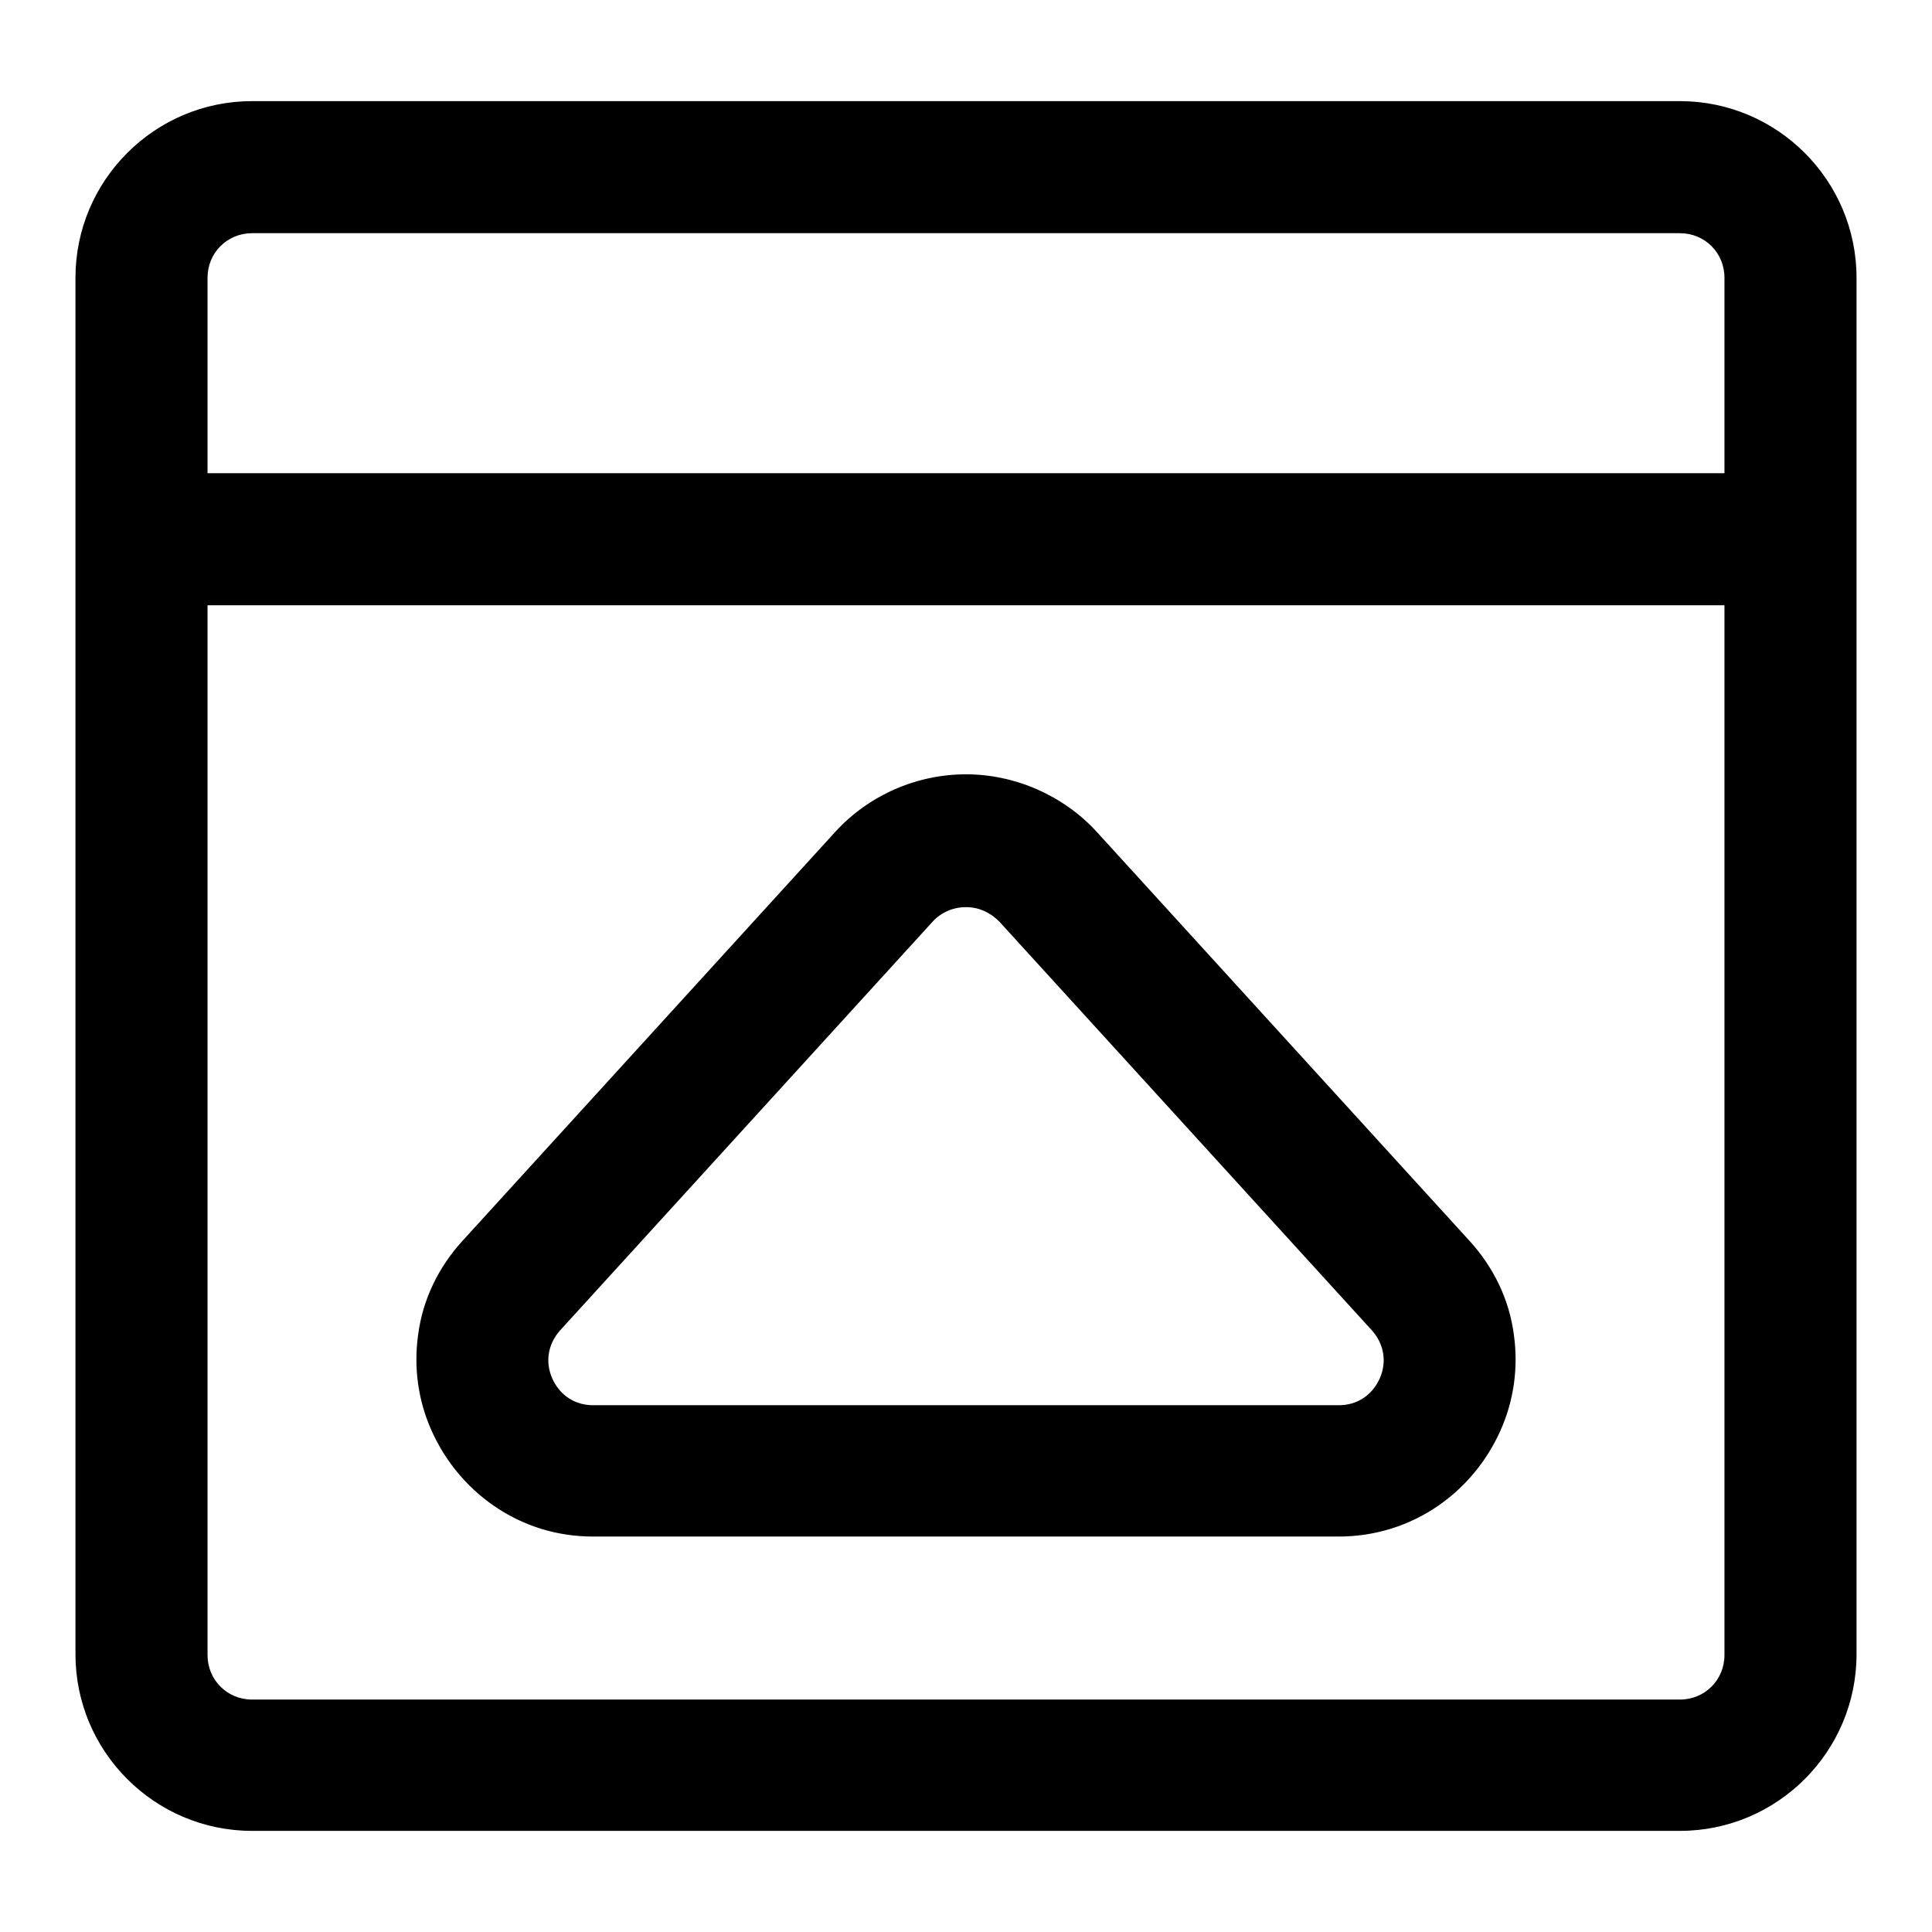
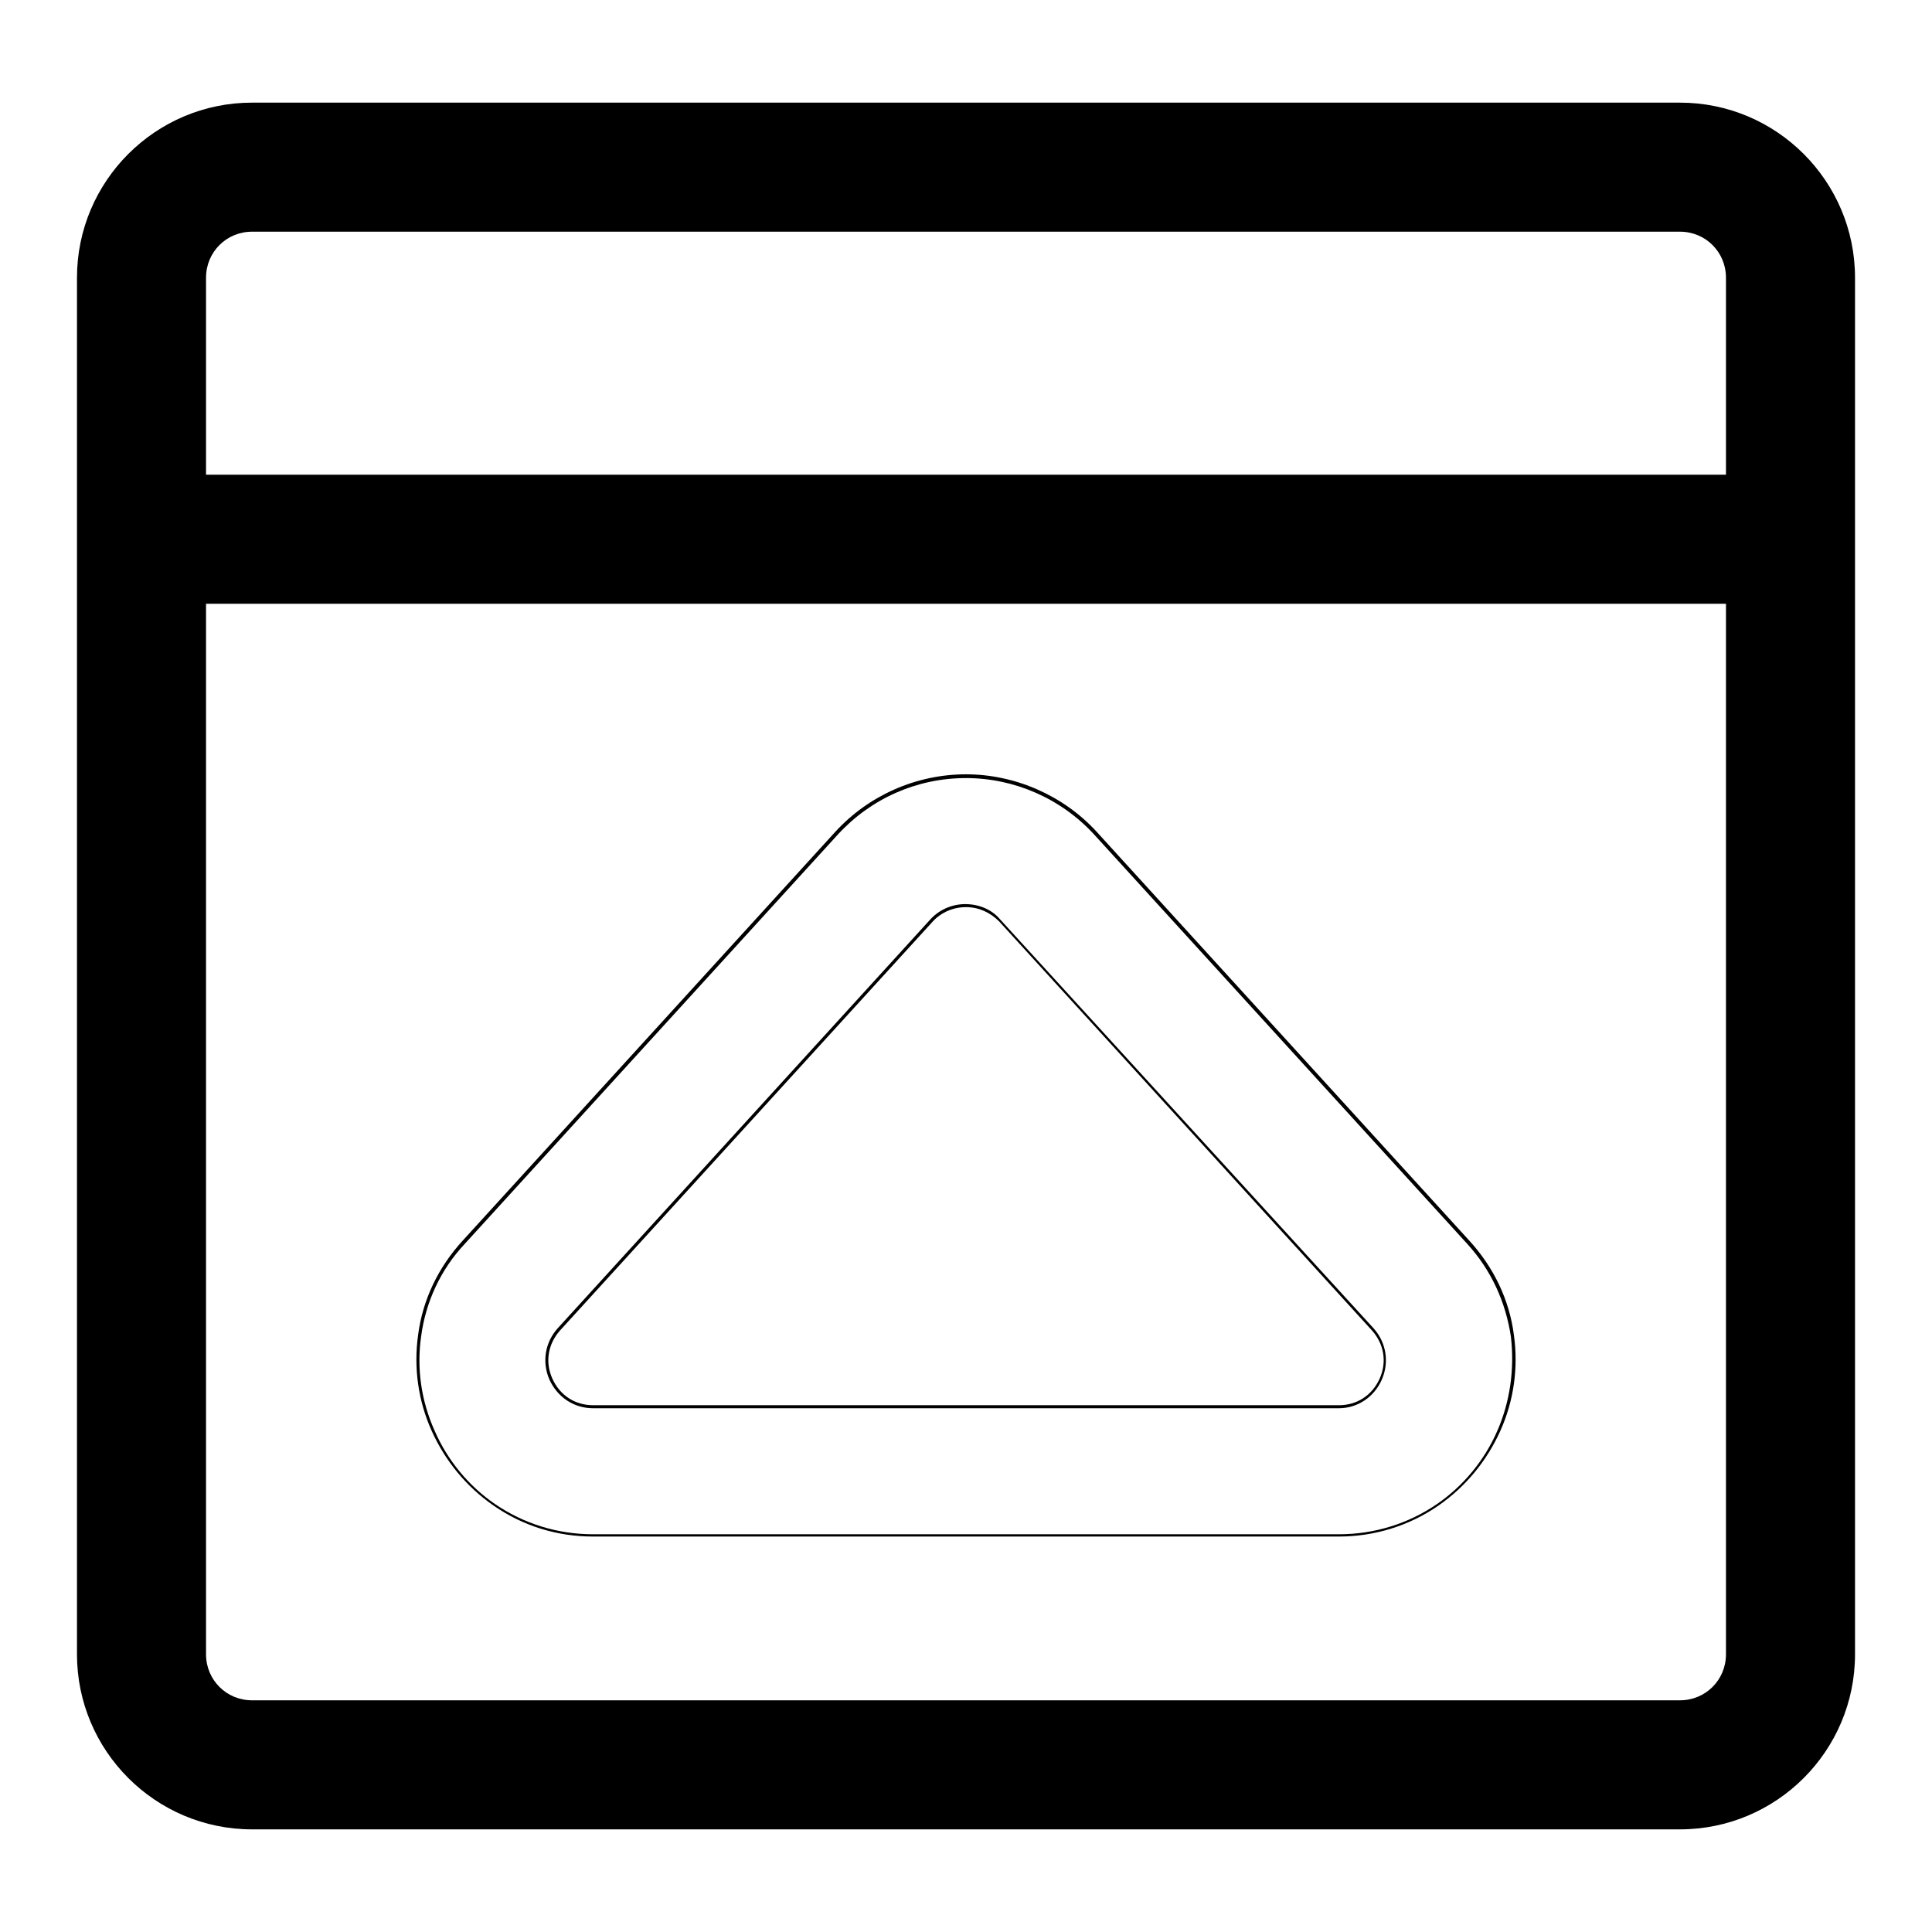
<svg xmlns="http://www.w3.org/2000/svg" version="1.1" x="0px" y="0px" viewBox="0 0 256 256" enable-background="new 0 0 256 256" xml:space="preserve">
  <g>
    <g>
      <g>
        <g>
          <g>
-             <path fill="#000000" d="M194.5,164.6l-49.4-54.2c-4.4-4.8-10.6-7.6-17.1-7.6c-6.5,0-12.7,2.7-17.1,7.6l-49.4,54.2c-3.2,3.5-5.2,7.8-5.9,12.4c-0.6,4.3,0,8.6,1.8,12.6c1.8,4,4.6,7.3,8.1,9.8c3.9,2.7,8.4,4,13.1,4h98.8c4.7,0,9.2-1.4,13.1-4c3.6-2.4,6.4-5.8,8.1-9.8c1.8-4,2.4-8.3,1.8-12.6C199.7,172.4,197.7,168.1,194.5,164.6z M177.4,186.4H78.6c-5.3,0-8.1-6.3-4.5-10.2l49.4-54.2c1.2-1.3,2.9-2,4.5-2c1.6,0,3.3,0.7,4.5,2l49.4,54.2C185.5,180.1,182.7,186.4,177.4,186.4z" />
            <path fill="#000000" d="M177.4,203.6H78.6c-4.8,0-9.3-1.4-13.2-4.1c-3.6-2.5-6.4-5.9-8.2-9.9c-1.8-4-2.4-8.4-1.8-12.7c0.6-4.7,2.7-9,5.9-12.5l49.4-54.2c4.4-4.8,10.7-7.6,17.3-7.6c6.5,0,12.9,2.8,17.3,7.6l49.4,54.2c3.2,3.5,5.3,7.8,5.9,12.5c0.6,4.3,0,8.7-1.8,12.7c-1.8,4-4.6,7.4-8.2,9.9C186.7,202.2,182.1,203.6,177.4,203.6z M128,103.1c-6.5,0-12.6,2.7-17,7.5l-49.4,54.2c-3.2,3.4-5.2,7.7-5.8,12.3c-0.6,4.2,0,8.5,1.8,12.5c1.7,3.9,4.5,7.3,8,9.7c3.8,2.6,8.3,4,13,4h98.8c4.7,0,9.2-1.4,13-4c3.5-2.4,6.3-5.8,8-9.7c1.7-3.9,2.3-8.2,1.8-12.5c-0.7-4.6-2.6-8.8-5.8-12.3L145,110.6C140.6,105.8,134.4,103.1,128,103.1z M177.4,186.6H78.6c-2.5,0-4.7-1.4-5.8-3.8c-1-2.3-0.6-4.9,1.1-6.8l49.4-54.2c1.2-1.3,2.9-2,4.6-2c1.8,0,3.5,0.7,4.6,2L182,176c1.7,1.9,2.1,4.5,1.1,6.8C182.1,185.1,179.9,186.6,177.4,186.6z M128,120.2c-1.7,0-3.3,0.7-4.4,1.9l-49.4,54.2c-1.6,1.8-2,4.2-1,6.4c1,2.2,3,3.5,5.4,3.5h98.8c2.4,0,4.4-1.3,5.4-3.5c1-2.2,0.6-4.6-1-6.4l-49.4-54.2C131.2,120.9,129.7,120.2,128,120.2z" />
          </g>
          <g>
            <path fill="#000000" d="M245.8,219.2V36.8c0-12.8-10.4-23.2-23.2-23.2H33.4c-12.8,0-23.2,10.4-23.2,23.2v182.4c0,12.8,10.4,23.2,23.2,23.2h189.2C235.4,242.4,245.8,232,245.8,219.2z M27.3,36.8c0-3.4,2.7-6.1,6.1-6.1h189.2c3.4,0,6.1,2.7,6.1,6.1v26.1H27.3V36.8z M27.3,219.2V80h201.4v139.2c0,3.4-2.7,6.1-6.1,6.1H33.4C30,225.3,27.3,222.6,27.3,219.2z" />
-             <path fill="#000000" d="M222.6,242.6H33.4c-12.9,0-23.4-10.5-23.4-23.4V36.8c0-12.9,10.5-23.4,23.4-23.4h189.2c12.9,0,23.4,10.5,23.4,23.4v182.4C246,232.1,235.5,242.6,222.6,242.6z M33.4,13.8c-12.7,0-23,10.3-23,23v182.4c0,12.7,10.3,23,23,23h189.2c12.7,0,23-10.3,23-23V36.8c0-12.7-10.3-23-23-23H33.4z M222.6,225.5H33.4c-3.5,0-6.3-2.8-6.3-6.3V79.8h201.8v139.5C228.9,222.7,226.1,225.5,222.6,225.5z M27.5,80.2v139.1c0,3.3,2.6,5.9,5.9,5.9h189.2c3.3,0,5.9-2.6,5.9-5.9V80.2H27.5z M228.9,63.1H27.1V36.8c0-3.5,2.8-6.3,6.3-6.3h189.2c3.5,0,6.3,2.8,6.3,6.3L228.9,63.1L228.9,63.1z M27.5,62.7h201V36.8c0-3.3-2.6-5.9-5.9-5.9H33.4c-3.3,0-5.9,2.6-5.9,5.9V62.7z" />
          </g>
        </g>
      </g>
      <g />
      <g />
      <g />
      <g />
      <g />
      <g />
      <g />
      <g />
      <g />
      <g />
      <g />
      <g />
      <g />
      <g />
      <g />
    </g>
  </g>
</svg>